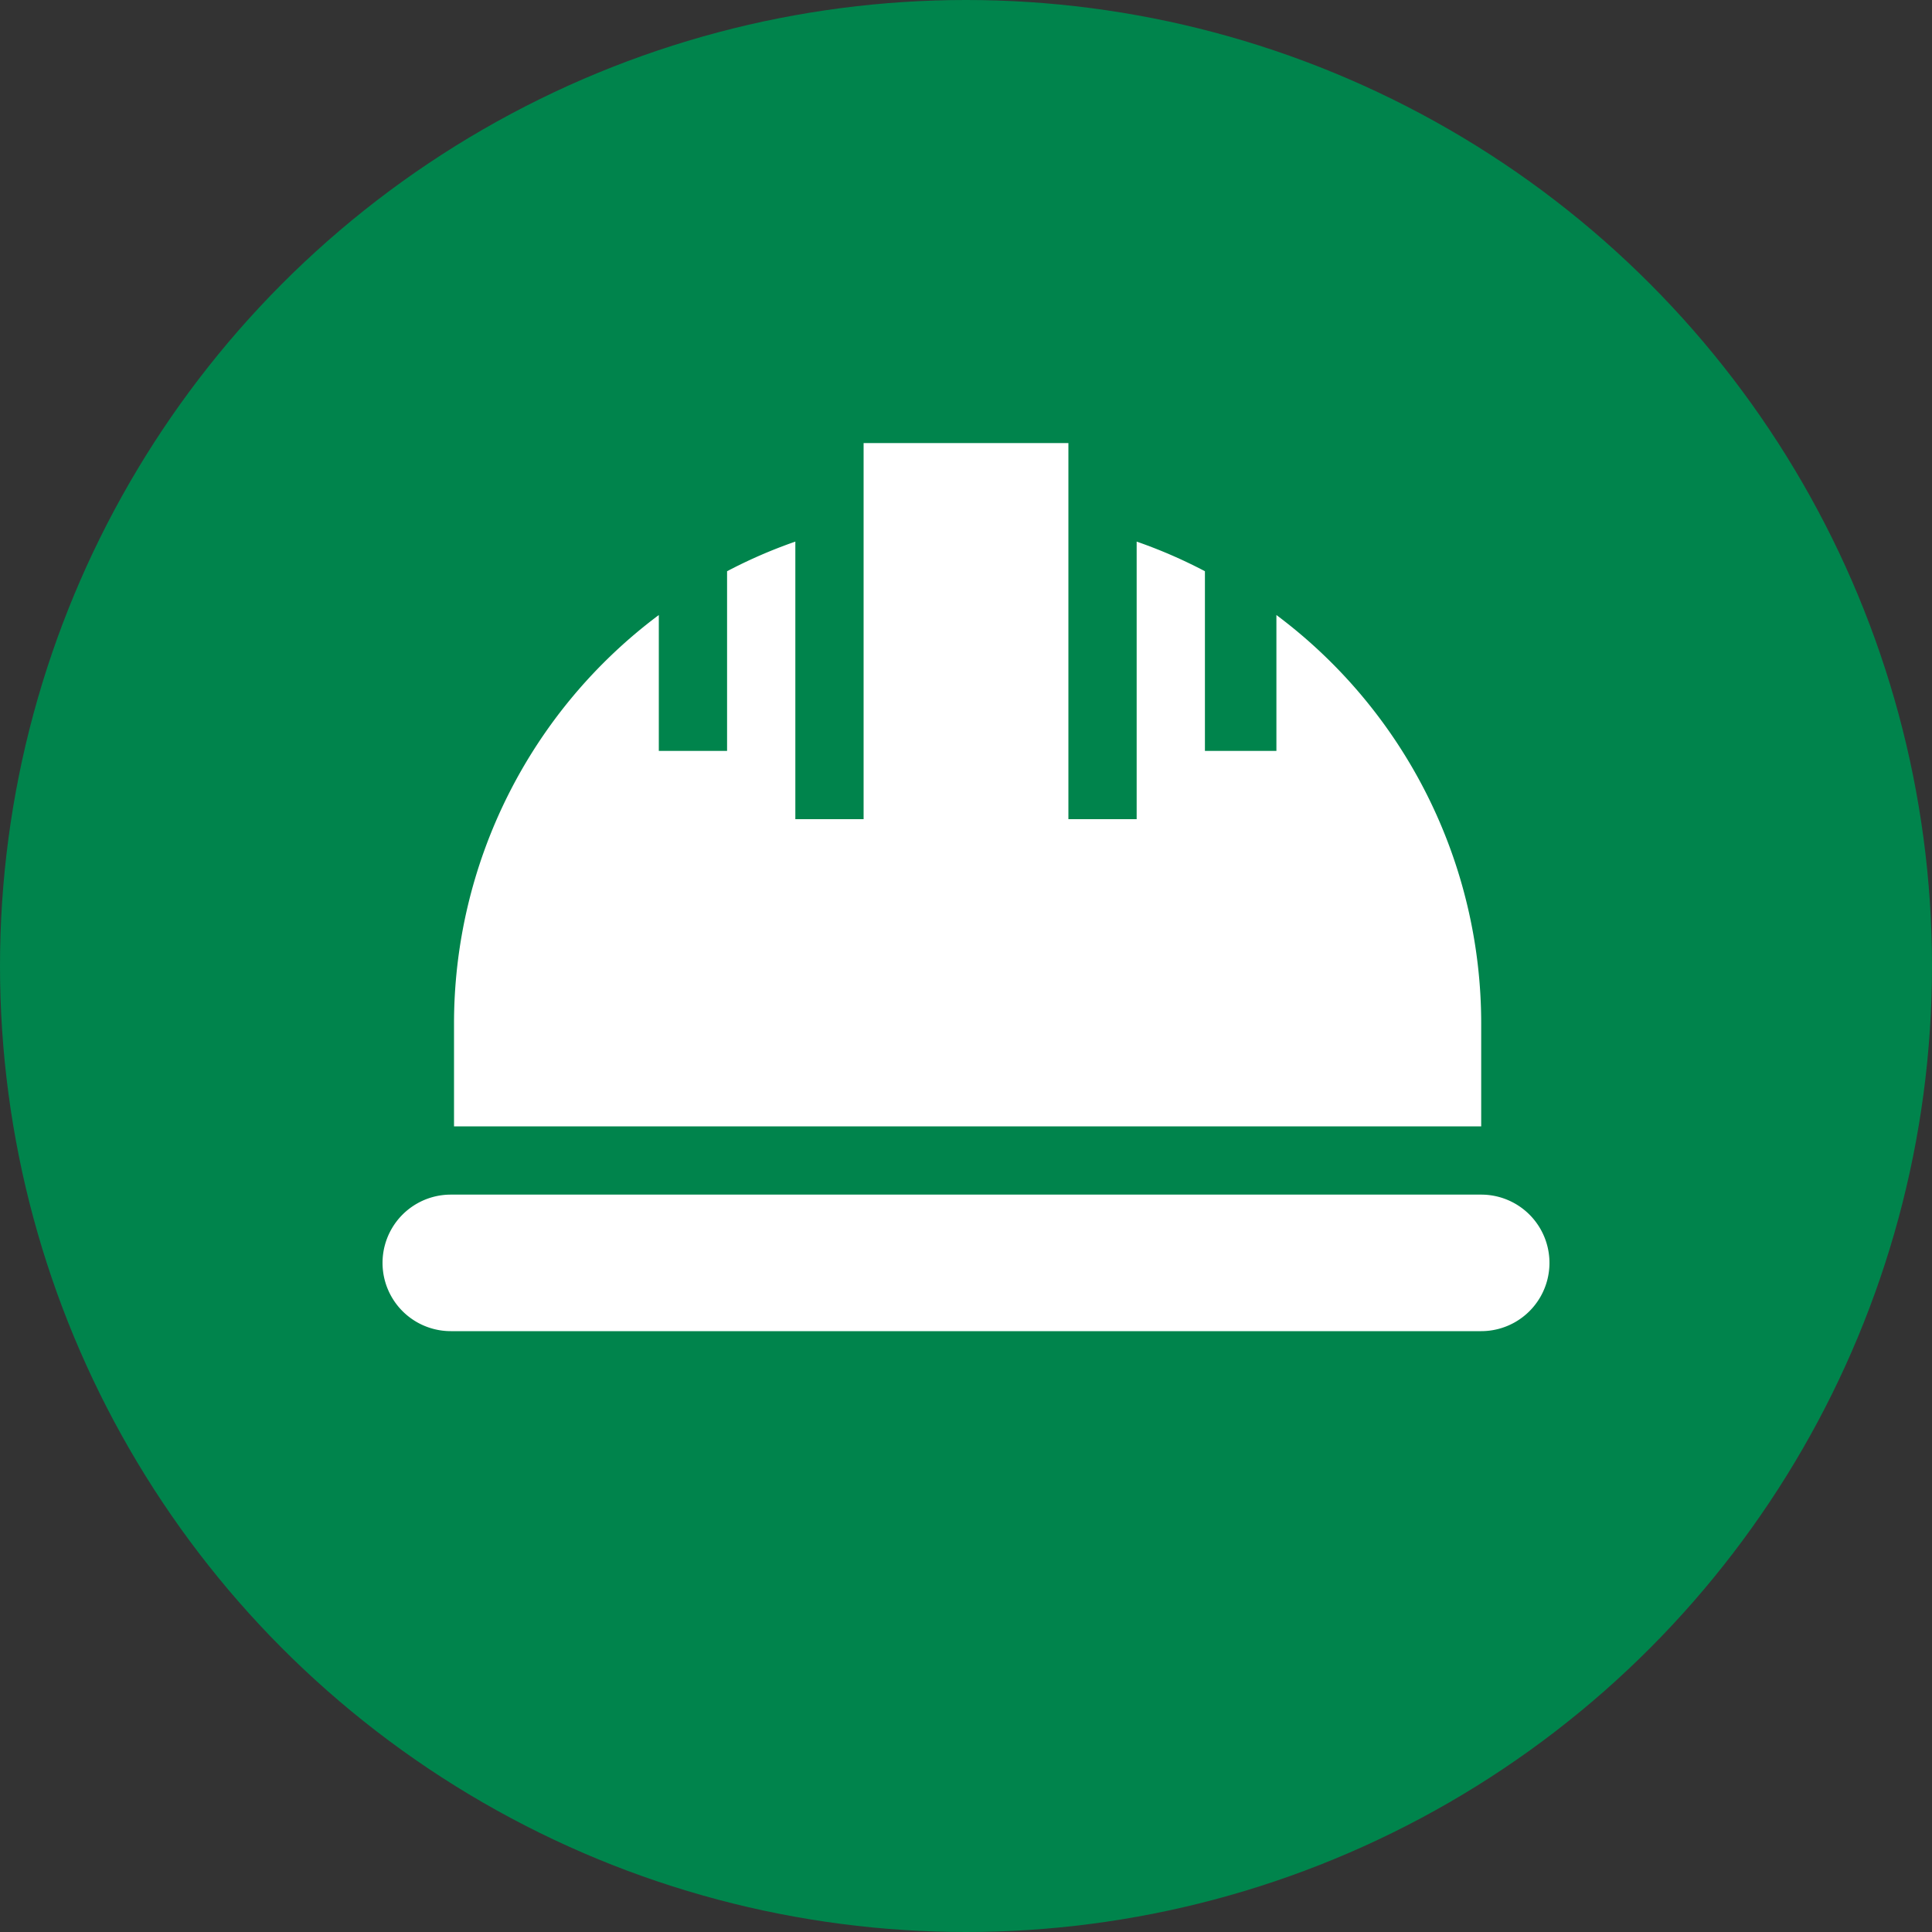
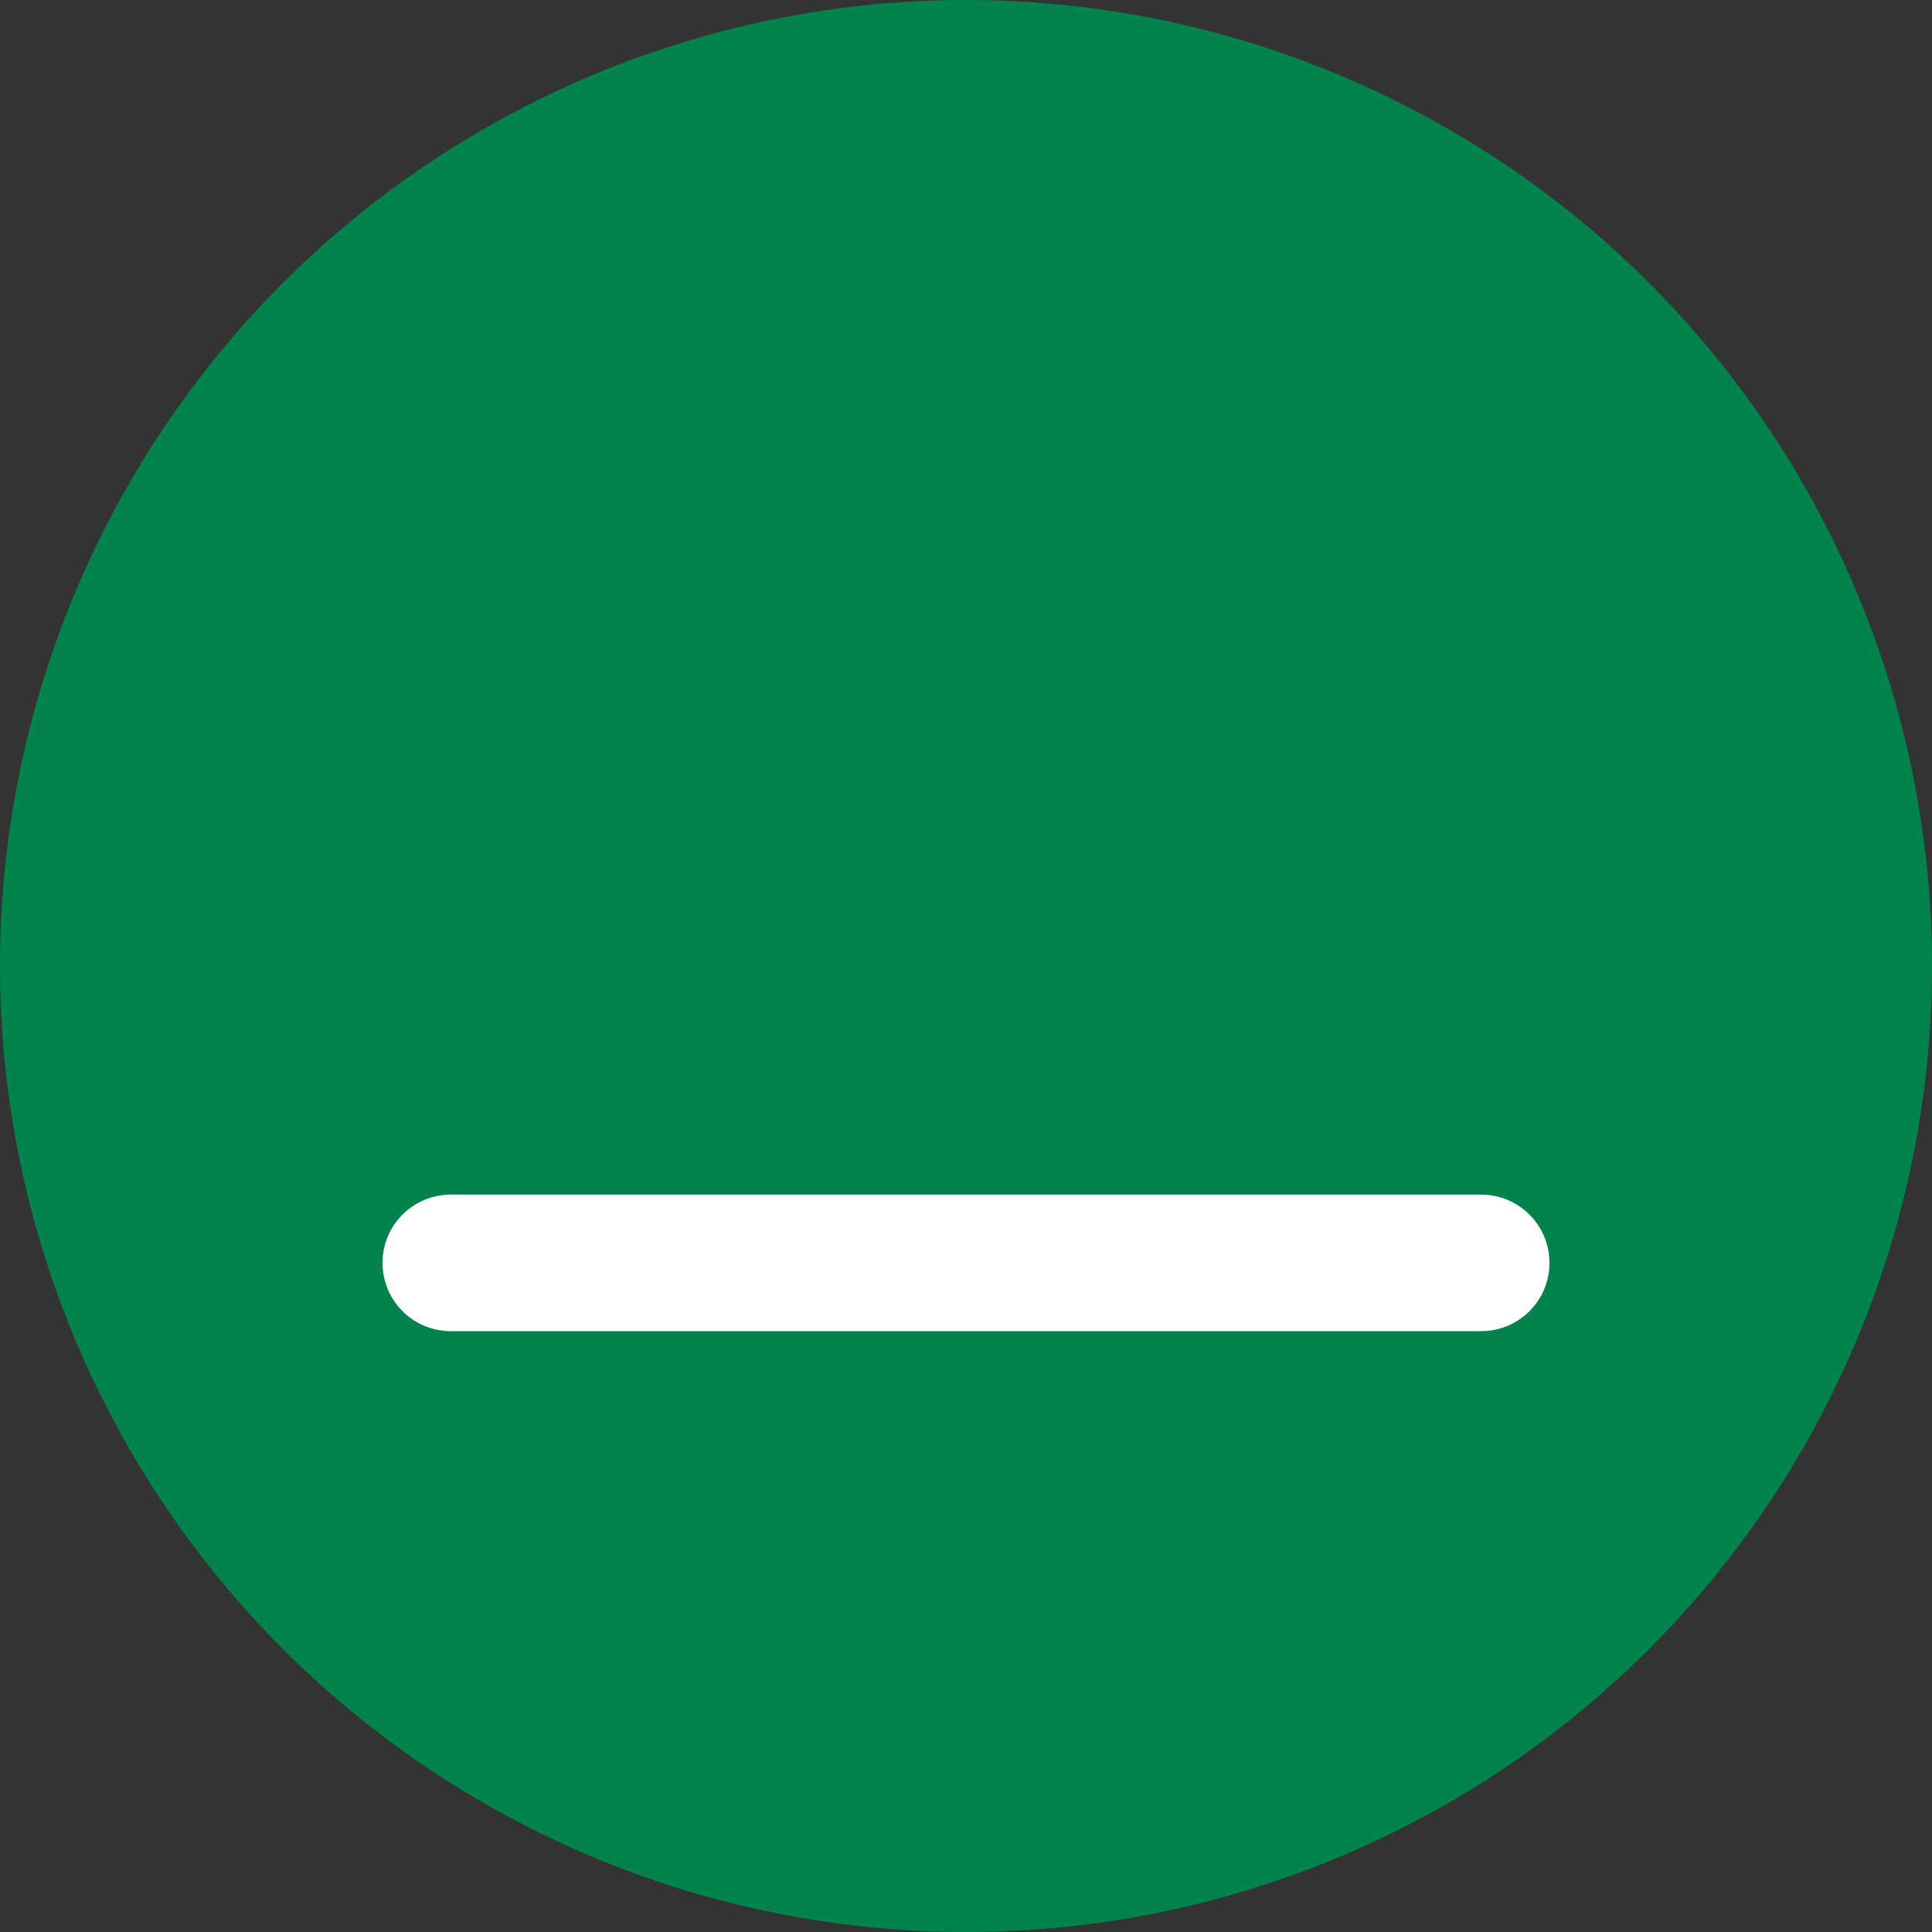
<svg xmlns="http://www.w3.org/2000/svg" id="Layer_1" data-name="Layer 1" viewBox="0 0 30 30">
  <rect x="0" y="0" width="30" height="30" fill="#333333" stroke="none" />
  <defs>
    <style>.cls-1{fill:#00844c;}.cls-2{fill:#fff;}</style>
  </defs>
  <title>ASG Site Icons_Expertise</title>
  <circle class="cls-1" cx="15" cy="15" r="15" />
  <path class="cls-2" d="M23,18.55H7a1.06,1.06,0,0,0,0,2.12H23a1.06,1.06,0,1,0,0-2.12Z" />
-   <path class="cls-2" d="M10.23,11.66V9.55A7.92,7.92,0,0,0,7.05,15.9v1.59H23V15.9a7.92,7.92,0,0,0-3.18-6.35v2.11H18.71V8.87a7.71,7.71,0,0,0-1.06-.46v4.31H16.59V6.88H13.41v5.84H12.35V8.41a7.71,7.71,0,0,0-1.06.46v2.79Z" />
</svg>